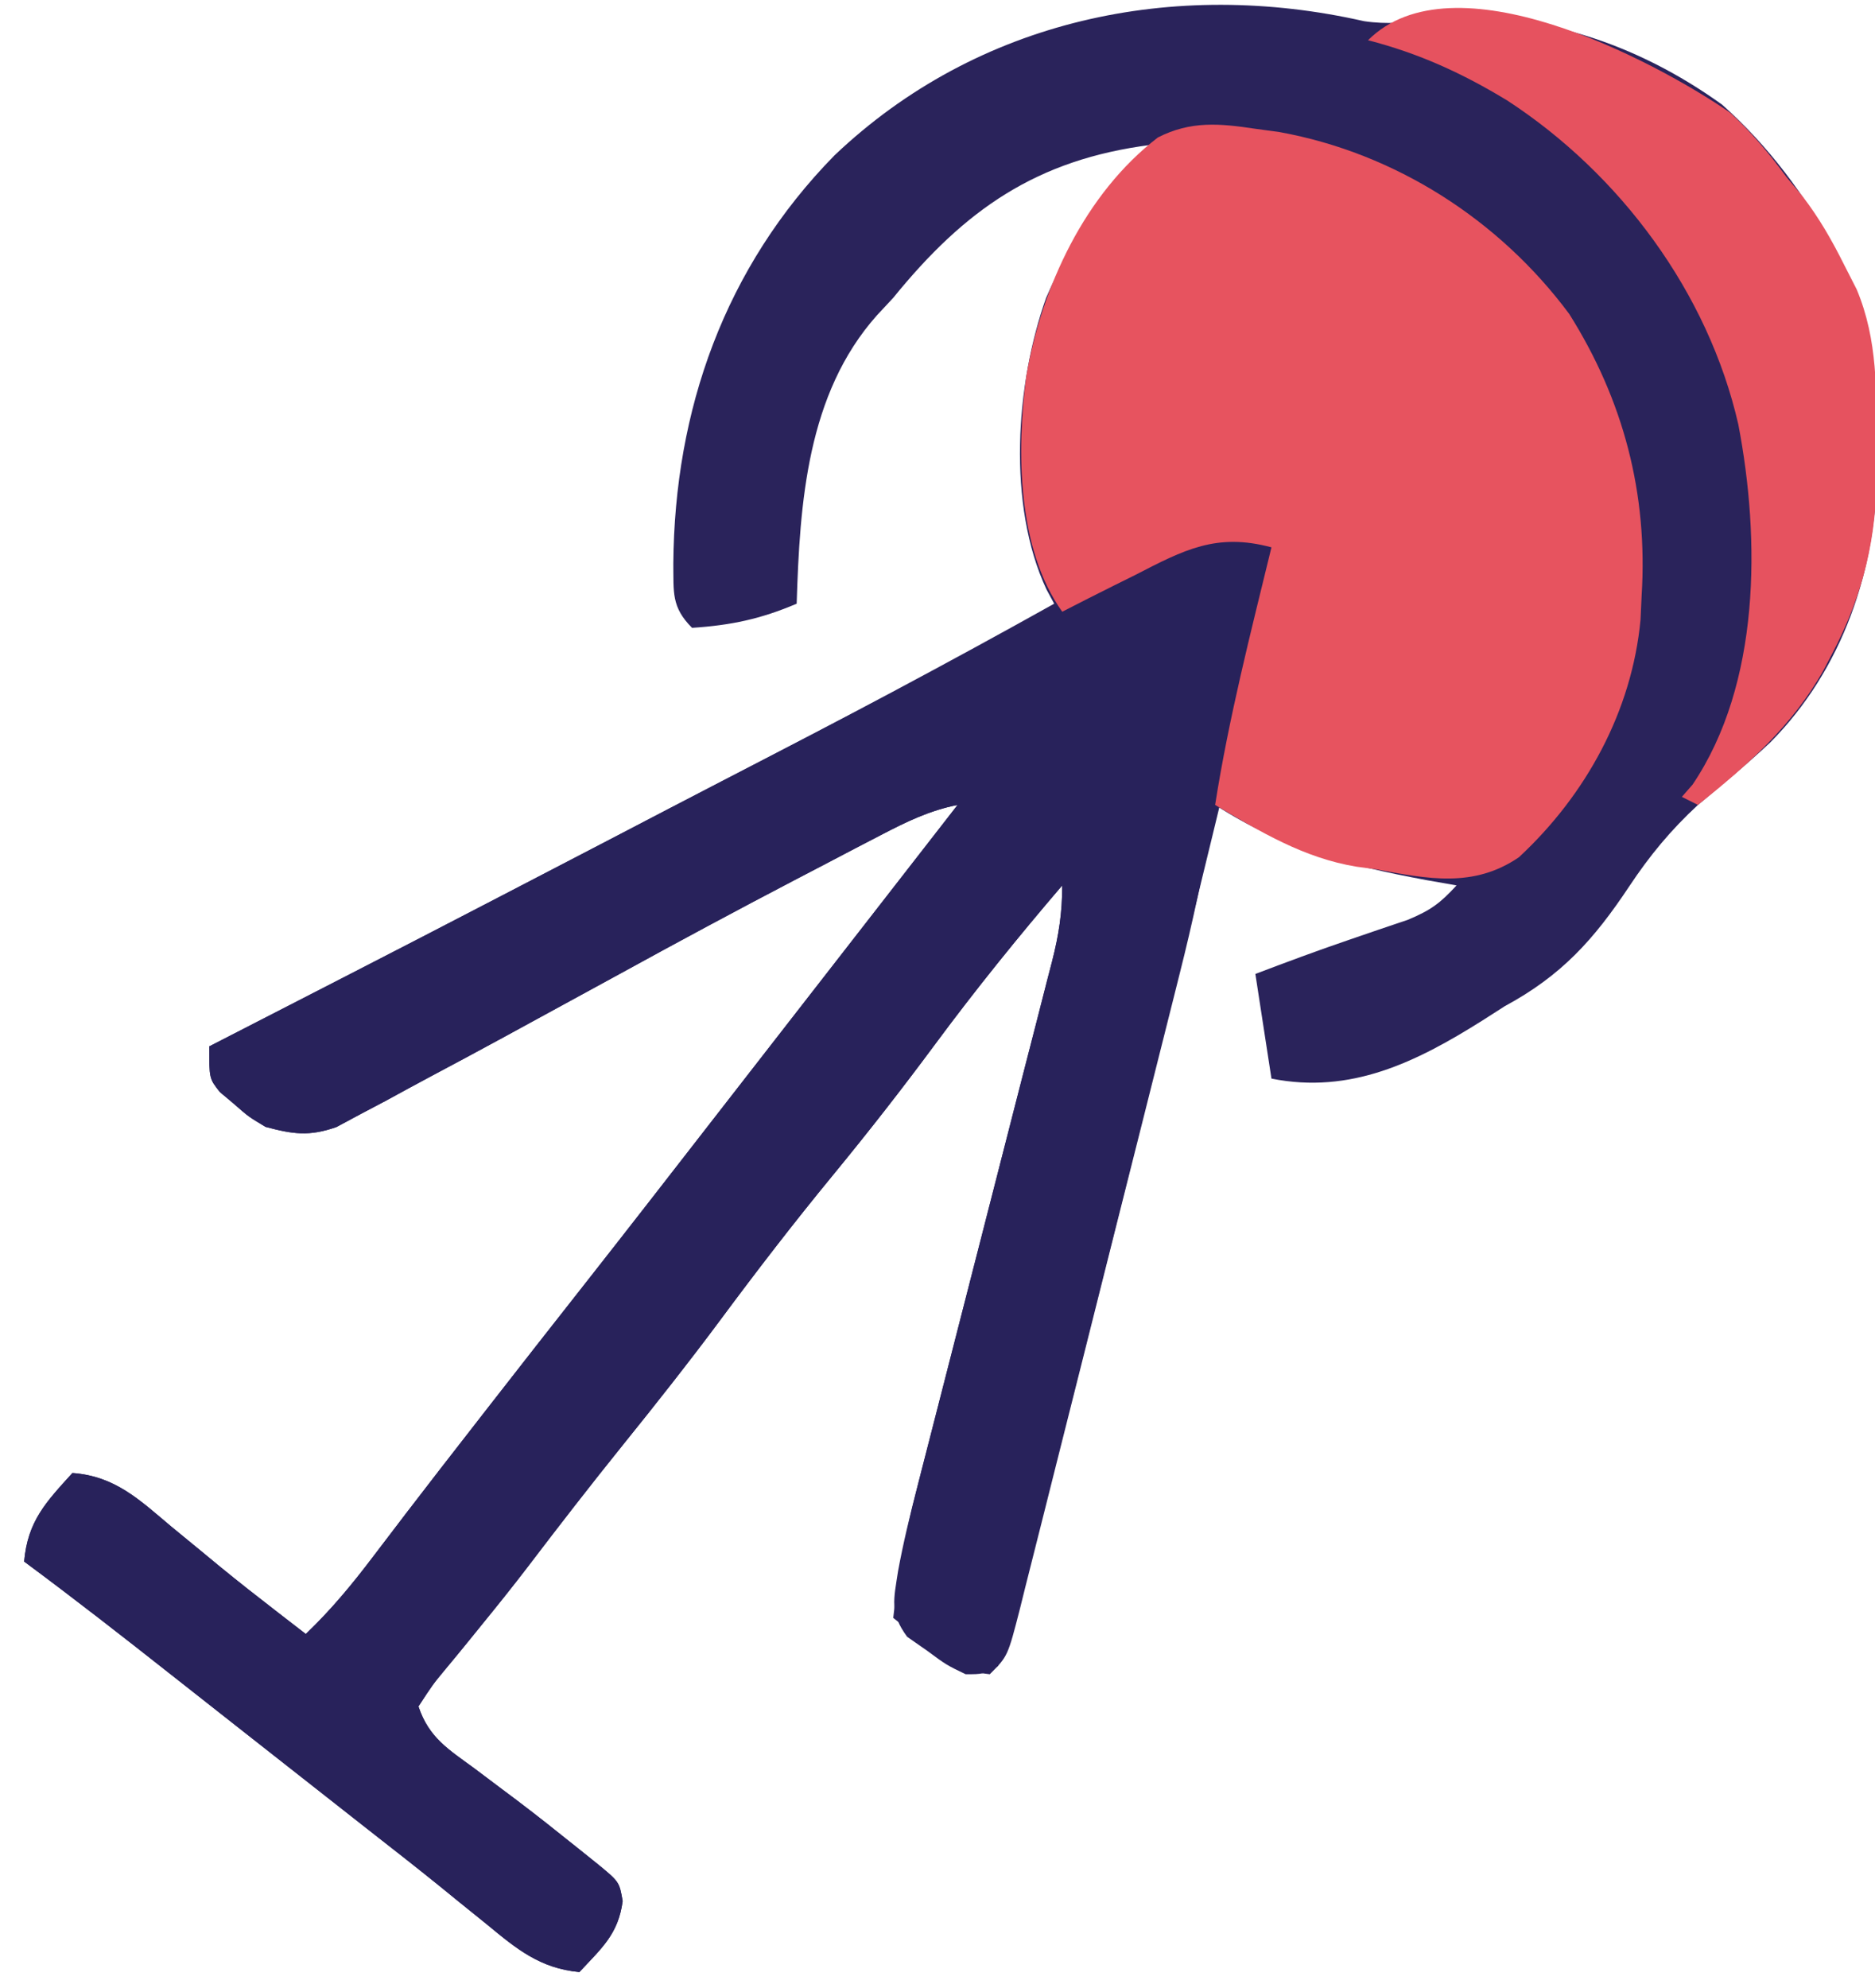
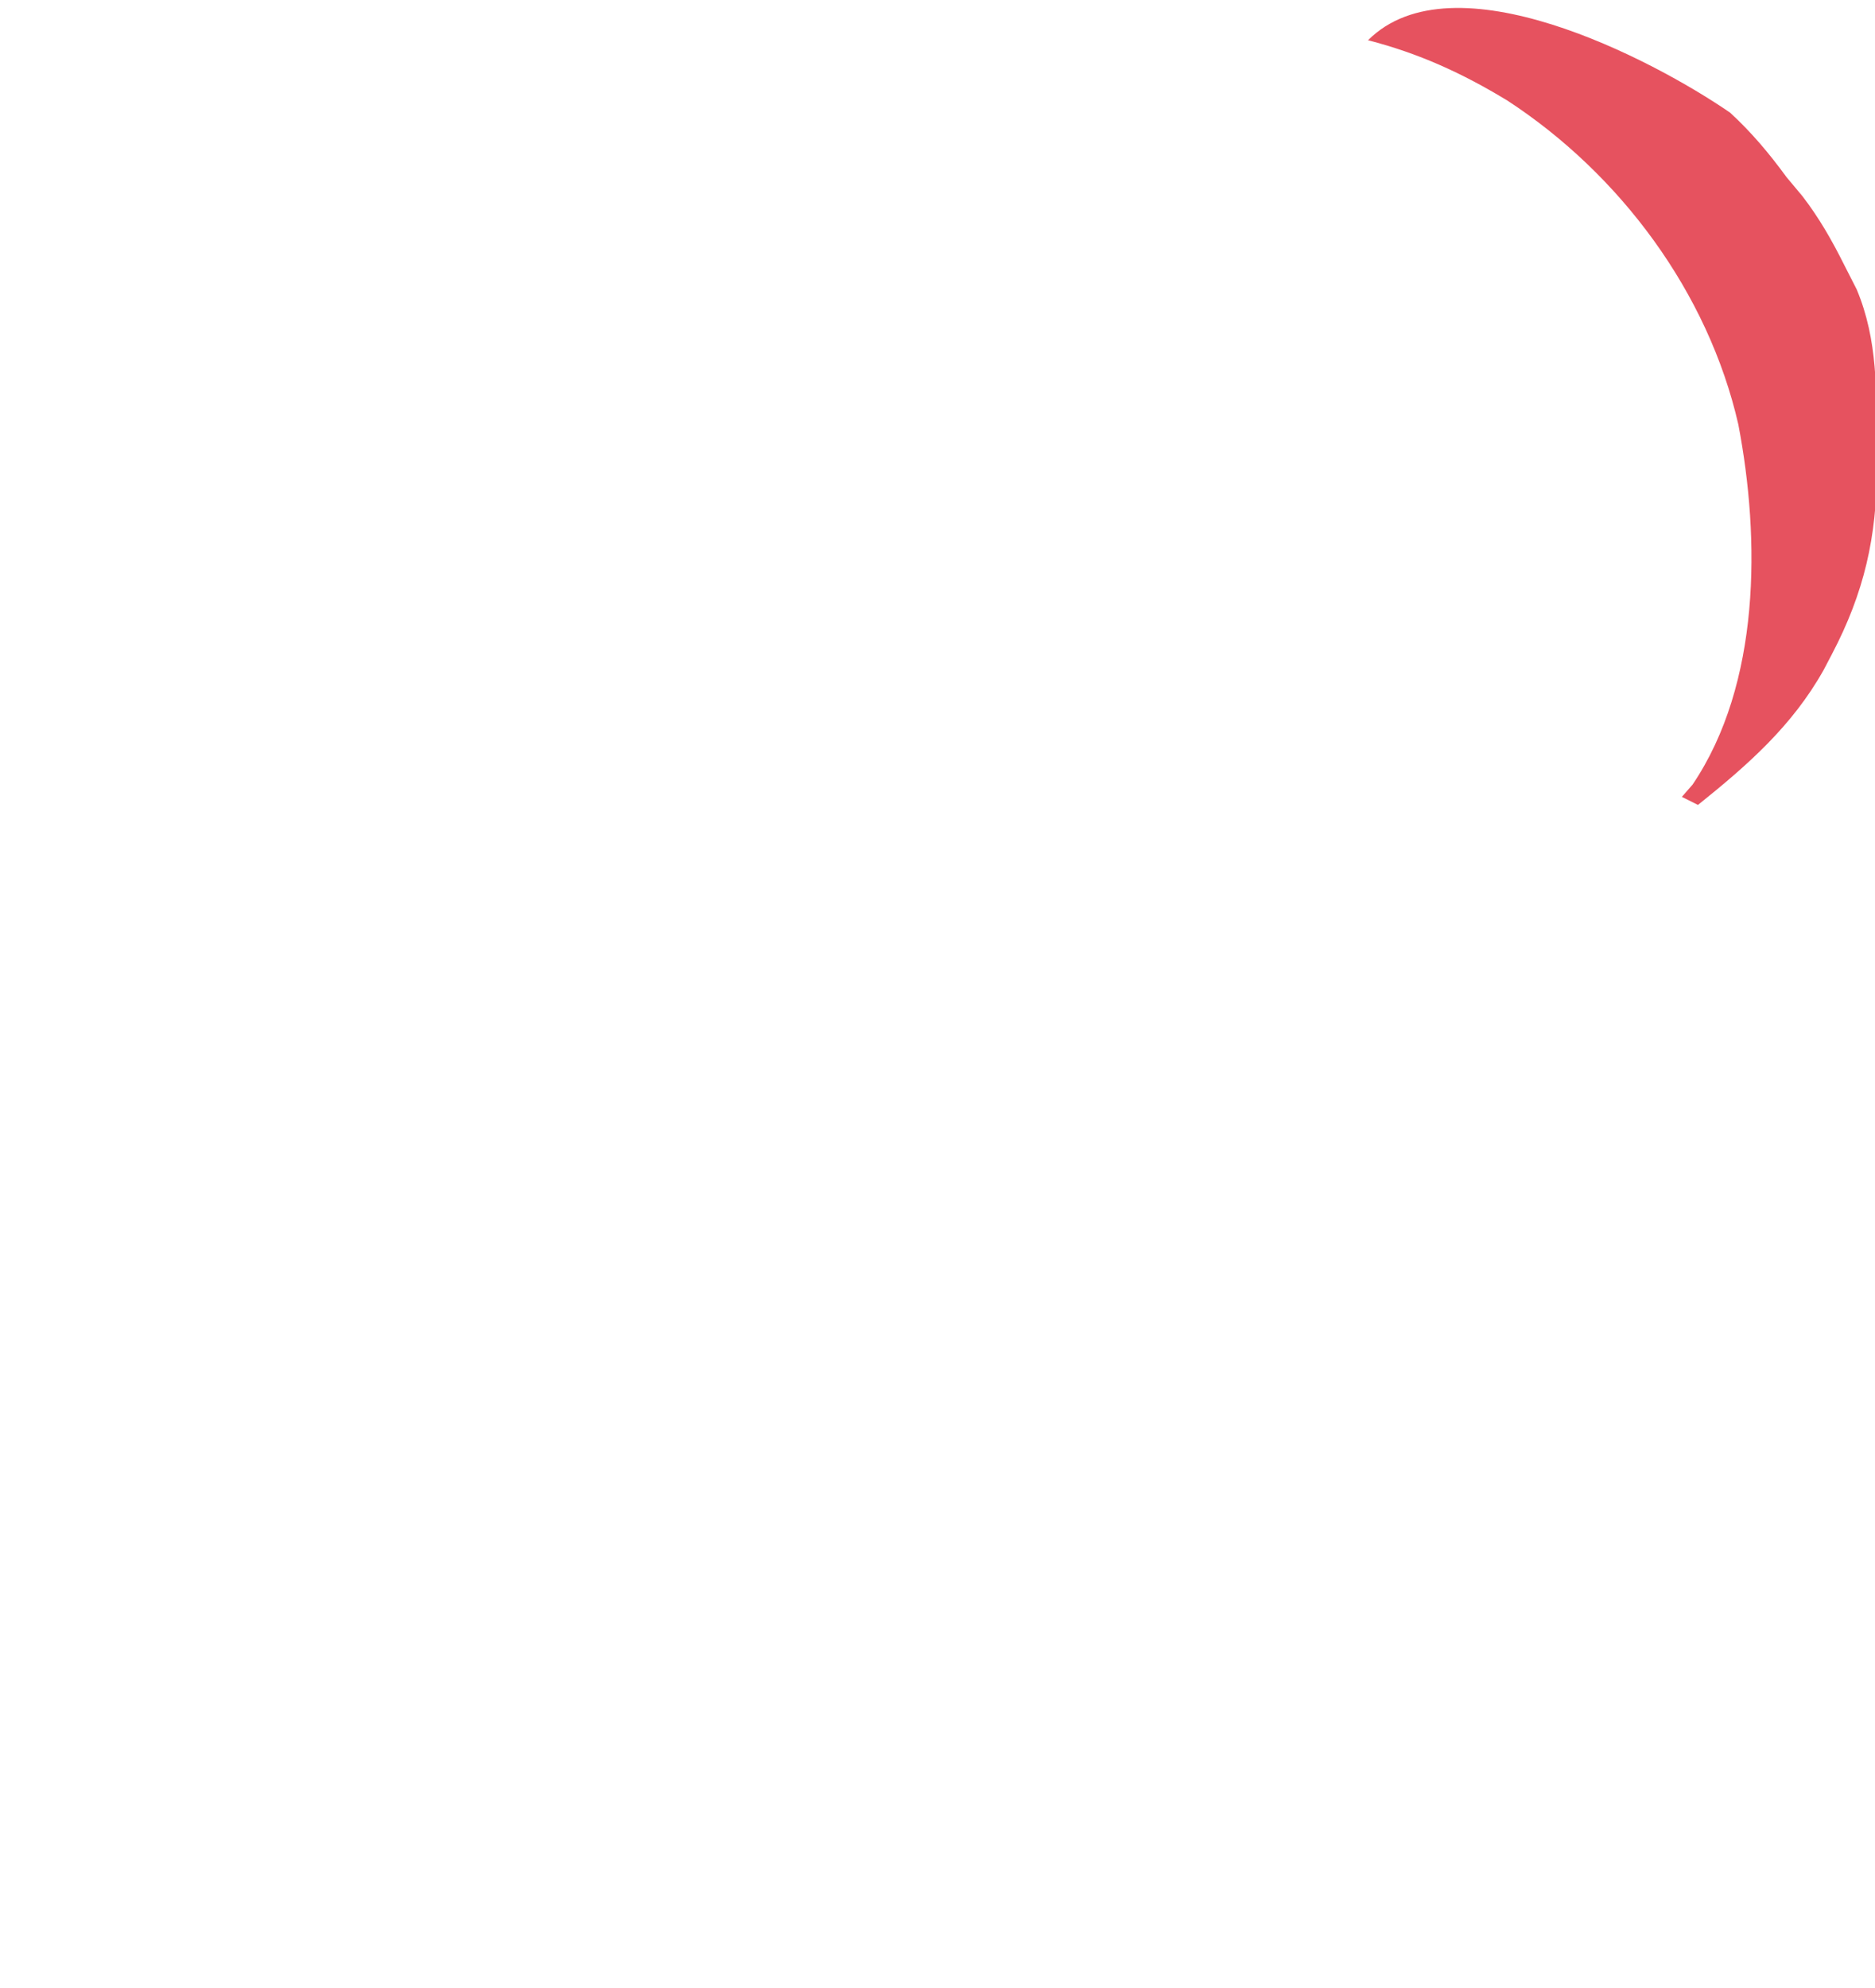
<svg xmlns="http://www.w3.org/2000/svg" width="233" height="247">
-   <path d="M0 0 C2.89 0.427 5.339 0.165 8.234 -0.195 C21.324 -1.547 33.91 2.765 44.484 10.367 C50.265 15.519 54.781 21.589 58.484 28.367 C59.055 29.388 59.055 29.388 59.637 30.43 C63.516 37.718 63.666 44.614 63.672 52.742 C63.684 53.65 63.696 54.557 63.709 55.492 C63.736 68.024 59.435 80.568 50.465 89.605 C47.576 92.317 44.524 94.827 41.484 97.367 C38.101 100.493 35.477 103.67 32.948 107.48 C28.552 114.09 24.551 118.552 17.484 122.367 C16.558 122.96 15.631 123.553 14.676 124.164 C6.44 129.348 -1.696 133.331 -11.516 131.367 C-12.176 127.077 -12.836 122.787 -13.516 118.367 C-9.683 116.911 -5.854 115.483 -1.973 114.16 C-0.729 113.733 0.515 113.307 1.797 112.867 C3.585 112.264 3.585 112.264 5.41 111.648 C8.29 110.448 9.443 109.584 11.484 107.367 C10.24 107.148 8.996 106.929 7.715 106.703 C-2.107 104.868 -10.051 102.832 -18.516 97.367 C-18.632 98.046 -18.749 98.725 -18.869 99.424 C-19.989 105.787 -21.329 112.043 -22.914 118.305 C-23.145 119.23 -23.376 120.155 -23.615 121.108 C-24.369 124.124 -25.13 127.138 -25.891 130.152 C-26.421 132.262 -26.952 134.371 -27.482 136.481 C-28.589 140.88 -29.699 145.278 -30.811 149.676 C-32.237 155.32 -33.653 160.966 -35.067 166.613 C-36.157 170.96 -37.253 175.304 -38.351 179.648 C-38.877 181.731 -39.4 183.814 -39.921 185.898 C-40.646 188.799 -41.381 191.697 -42.117 194.594 C-42.331 195.458 -42.545 196.322 -42.766 197.212 C-44.287 203.139 -44.287 203.139 -46.516 205.367 C-49.955 205.028 -52.096 203.396 -54.766 201.305 C-55.472 200.757 -56.178 200.209 -56.906 199.645 C-57.437 199.223 -57.968 198.801 -58.516 198.367 C-57.919 192.852 -56.964 187.634 -55.566 182.271 C-55.371 181.505 -55.176 180.74 -54.975 179.951 C-54.554 178.305 -54.131 176.659 -53.706 175.013 C-53.033 172.408 -52.367 169.802 -51.702 167.195 C-50.291 161.668 -48.873 156.142 -47.453 150.617 C-45.804 144.199 -44.158 137.779 -42.52 131.358 C-41.864 128.791 -41.202 126.225 -40.539 123.66 C-40.138 122.089 -39.737 120.518 -39.336 118.946 C-39.058 117.879 -39.058 117.879 -38.774 116.789 C-37.939 113.496 -37.516 110.797 -37.516 107.367 C-43.017 113.793 -48.296 120.318 -53.328 127.117 C-57.425 132.65 -61.642 138.05 -66.016 143.367 C-70.868 149.27 -75.511 155.293 -80.062 161.431 C-83.977 166.694 -88.037 171.826 -92.154 176.932 C-96.175 181.923 -100.096 186.981 -103.977 192.082 C-105.816 194.484 -107.704 196.84 -109.617 199.184 C-110.131 199.819 -110.646 200.454 -111.176 201.109 C-112.176 202.342 -113.184 203.568 -114.201 204.787 C-115.723 206.624 -115.723 206.624 -117.516 209.367 C-116.214 213.272 -113.769 214.711 -110.578 217.055 C-109.397 217.942 -108.216 218.83 -107.035 219.719 C-106.444 220.161 -105.853 220.604 -105.245 221.06 C-102.716 222.972 -100.239 224.947 -97.766 226.93 C-96.966 227.57 -96.167 228.211 -95.344 228.871 C-92.552 231.156 -92.552 231.156 -92.141 233.555 C-92.688 237.658 -94.722 239.364 -97.516 242.367 C-102.379 241.914 -105.318 239.504 -108.953 236.492 C-110.202 235.484 -111.45 234.476 -112.699 233.469 C-113.333 232.952 -113.967 232.436 -114.621 231.903 C-117.558 229.522 -120.537 227.196 -123.516 224.867 C-124.683 223.951 -125.849 223.034 -127.016 222.117 C-127.593 221.663 -128.171 221.21 -128.766 220.742 C-134.016 216.617 -134.016 216.617 -135.767 215.241 C-136.929 214.328 -138.091 213.416 -139.252 212.503 C-142.246 210.152 -145.238 207.799 -148.227 205.441 C-154.271 200.677 -160.328 195.946 -166.516 191.367 C-166.071 186.327 -163.802 183.991 -160.516 180.367 C-155.208 180.752 -152.172 183.709 -148.266 186.992 C-146.937 188.084 -145.607 189.175 -144.277 190.266 C-143.636 190.796 -142.994 191.327 -142.333 191.874 C-139.949 193.833 -137.52 195.73 -135.078 197.617 C-134.378 198.159 -133.678 198.7 -132.957 199.258 C-132.244 199.807 -132.244 199.807 -131.516 200.367 C-128.38 197.373 -125.757 194.197 -123.141 190.742 C-122.257 189.582 -121.373 188.421 -120.488 187.262 C-119.775 186.325 -119.775 186.325 -119.047 185.37 C-116.245 181.707 -113.411 178.069 -110.578 174.43 C-109.678 173.273 -109.678 173.273 -108.76 172.093 C-104.753 166.946 -100.728 161.813 -96.693 156.687 C-91.204 149.708 -85.761 142.693 -80.314 135.682 C-77.383 131.909 -74.449 128.138 -71.516 124.367 C-70.367 122.891 -69.219 121.414 -68.07 119.938 C-62.219 112.414 -56.367 104.891 -50.516 97.367 C-54.025 98.065 -56.873 99.458 -60.039 101.105 C-61.131 101.672 -62.223 102.239 -63.348 102.822 C-64.529 103.441 -65.71 104.06 -66.891 104.68 C-68.116 105.318 -69.341 105.957 -70.566 106.596 C-77.926 110.44 -85.238 114.368 -92.516 118.367 C-96.18 120.372 -99.847 122.371 -103.516 124.367 C-104.663 124.993 -105.81 125.619 -106.992 126.264 C-110.054 127.931 -113.126 129.577 -116.204 131.212 C-117.978 132.16 -119.743 133.124 -121.508 134.088 C-122.593 134.661 -123.679 135.234 -124.797 135.824 C-125.757 136.34 -126.716 136.855 -127.705 137.386 C-131.095 138.57 -133.077 138.282 -136.516 137.367 C-138.633 136.098 -138.633 136.098 -140.391 134.555 C-140.986 134.053 -141.582 133.552 -142.195 133.035 C-143.516 131.367 -143.516 131.367 -143.516 127.367 C-142.576 126.885 -141.636 126.402 -140.668 125.905 C-117.214 113.869 -117.214 113.869 -93.825 101.708 C-88.83 99.094 -83.828 96.493 -78.816 93.91 C-65.27 86.924 -51.822 79.802 -38.516 72.367 C-38.83 71.785 -39.145 71.203 -39.469 70.603 C-44.374 60.123 -43.319 45.058 -39.516 34.367 C-36.363 27.1 -32.317 20.815 -26.516 15.367 C-40.705 17.188 -49.624 23.41 -58.516 34.367 C-59.187 35.088 -59.859 35.808 -60.551 36.551 C-69.235 46.305 -70.13 59.852 -70.516 72.367 C-74.989 74.272 -78.674 75.05 -83.516 75.367 C-86.107 72.776 -85.799 70.938 -85.846 67.403 C-85.701 48.318 -79.482 30.607 -65.828 16.68 C-48.02 -0.256 -23.625 -5.356 0 0 Z " fill="#2A235B" transform="translate(169.516,2.633)" />
-   <path d="M0 0 C-0.605 6.573 -1.744 12.788 -3.309 19.195 C-3.547 20.189 -3.785 21.183 -4.031 22.207 C-4.827 25.515 -5.632 28.82 -6.438 32.125 C-6.714 33.268 -6.991 34.412 -7.277 35.59 C-12.418 56.813 -17.728 77.994 -23.081 99.164 C-23.687 101.561 -24.292 103.959 -24.897 106.356 C-25.855 110.154 -26.817 113.951 -27.783 117.747 C-28.14 119.153 -28.496 120.56 -28.851 121.967 C-29.34 123.902 -29.833 125.837 -30.327 127.772 C-30.603 128.859 -30.879 129.946 -31.164 131.067 C-31.949 133.821 -32.793 136.402 -34 139 C-35.824 139.996 -35.824 139.996 -38 140 C-40.395 138.848 -40.395 138.848 -42.812 137.062 C-43.623 136.497 -44.434 135.931 -45.27 135.348 C-47.465 132.369 -46.938 130.733 -46.403 127.198 C-45.766 123.725 -44.941 120.319 -44.051 116.903 C-43.855 116.138 -43.66 115.373 -43.459 114.584 C-43.038 112.938 -42.615 111.292 -42.19 109.646 C-41.518 107.041 -40.851 104.435 -40.186 101.828 C-38.776 96.3 -37.357 90.775 -35.938 85.25 C-34.288 78.831 -32.643 72.412 -31.005 65.99 C-30.348 63.423 -29.686 60.858 -29.024 58.293 C-28.622 56.722 -28.221 55.15 -27.82 53.579 C-27.542 52.511 -27.542 52.511 -27.258 51.422 C-26.424 48.129 -26 45.43 -26 42 C-31.501 48.426 -36.78 54.951 -41.812 61.75 C-45.909 67.283 -50.126 72.683 -54.5 78 C-59.353 83.903 -63.995 89.926 -68.546 96.064 C-72.462 101.327 -76.521 106.459 -80.639 111.564 C-84.66 116.555 -88.58 121.614 -92.461 126.715 C-94.3 129.117 -96.188 131.473 -98.102 133.816 C-98.616 134.452 -99.13 135.087 -99.66 135.742 C-100.66 136.975 -101.668 138.201 -102.686 139.42 C-104.208 141.257 -104.208 141.257 -106 144 C-104.699 147.904 -102.254 149.344 -99.062 151.688 C-97.881 152.575 -96.7 153.463 -95.52 154.352 C-94.929 154.794 -94.338 155.237 -93.729 155.692 C-91.2 157.605 -88.724 159.579 -86.25 161.562 C-85.451 162.203 -84.652 162.844 -83.828 163.504 C-81.036 165.789 -81.036 165.789 -80.625 168.188 C-81.172 172.291 -83.206 173.997 -86 177 C-90.864 176.547 -93.802 174.137 -97.438 171.125 C-98.686 170.117 -99.935 169.109 -101.184 168.102 C-101.818 167.585 -102.452 167.068 -103.105 166.536 C-106.042 164.155 -109.022 161.829 -112 159.5 C-113.167 158.584 -114.334 157.667 -115.5 156.75 C-116.078 156.296 -116.655 155.843 -117.25 155.375 C-122.5 151.25 -122.5 151.25 -124.251 149.874 C-125.413 148.961 -126.575 148.048 -127.737 147.136 C-130.73 144.785 -133.722 142.431 -136.711 140.074 C-142.756 135.31 -148.813 130.579 -155 126 C-154.555 120.96 -152.287 118.624 -149 115 C-143.692 115.385 -140.656 118.342 -136.75 121.625 C-135.421 122.717 -134.092 123.808 -132.762 124.898 C-132.12 125.429 -131.479 125.96 -130.818 126.507 C-128.433 128.466 -126.004 130.363 -123.562 132.25 C-122.863 132.791 -122.163 133.333 -121.441 133.891 C-120.728 134.44 -120.728 134.44 -120 135 C-116.864 132.006 -114.241 128.83 -111.625 125.375 C-110.741 124.214 -109.857 123.054 -108.973 121.895 C-108.259 120.958 -108.259 120.958 -107.532 120.002 C-104.73 116.339 -101.895 112.702 -99.062 109.062 C-98.463 108.291 -97.863 107.52 -97.245 106.726 C-93.237 101.579 -89.212 96.445 -85.177 91.32 C-79.688 84.341 -74.245 77.326 -68.798 70.314 C-65.867 66.542 -62.933 62.771 -60 59 C-58.852 57.523 -57.703 56.047 -56.555 54.57 C-50.703 47.047 -44.852 39.523 -39 32 C-42.509 32.697 -45.357 34.091 -48.523 35.738 C-49.615 36.305 -50.707 36.871 -51.832 37.455 C-53.013 38.074 -54.194 38.693 -55.375 39.312 C-56.6 39.951 -57.825 40.59 -59.051 41.229 C-66.411 45.073 -73.723 49.001 -81 53 C-84.664 55.005 -88.331 57.004 -92 59 C-93.721 59.939 -93.721 59.939 -95.477 60.897 C-98.538 62.563 -101.61 64.21 -104.688 65.845 C-106.462 66.792 -108.227 67.756 -109.992 68.721 C-111.078 69.294 -112.163 69.867 -113.281 70.457 C-114.241 70.972 -115.201 71.488 -116.189 72.019 C-119.58 73.202 -121.562 72.915 -125 72 C-127.117 70.73 -127.117 70.73 -128.875 69.188 C-129.471 68.686 -130.066 68.185 -130.68 67.668 C-132 66 -132 66 -132 62 C-131.06 61.518 -130.12 61.035 -129.152 60.538 C-105.701 48.501 -105.701 48.501 -82.311 36.343 C-73.813 31.897 -65.296 27.486 -56.777 23.078 C-50.974 20.073 -45.186 17.045 -39.419 13.97 C-31.883 9.962 -24.288 6.073 -16.625 2.312 C-15.738 1.866 -14.852 1.419 -13.938 0.958 C-13.105 0.555 -12.272 0.153 -11.414 -0.262 C-10.315 -0.803 -10.315 -0.803 -9.194 -1.354 C-5.775 -2.36 -3.127 -1.563 0 0 Z " fill="#28225B" transform="translate(158,68)" />
-   <path d="M0 0 C1.002 0.137 2.003 0.273 3.035 0.414 C17.379 3.028 30.298 11.292 39 23 C45.765 33.741 48.793 45.356 48 58 C47.955 58.987 47.91 59.975 47.863 60.992 C46.797 72.325 41.096 82.756 32.75 90.5 C27.106 94.358 21.41 93.183 15 92 C14.193 91.892 13.386 91.783 12.555 91.672 C6.019 90.594 0.636 87.35 -5 84 C-3.305 73.199 -0.586 62.613 2 52 C-4.796 50.165 -8.853 52.296 -14.938 55.438 C-16.249 56.088 -16.249 56.088 -17.588 56.752 C-19.734 57.819 -21.87 58.902 -24 60 C-29.588 52.174 -29.693 40.046 -28.469 30.731 C-26.549 19.661 -21.195 8.061 -12.113 1.078 C-8.031 -1.004 -4.433 -0.667 0 0 Z " fill="#E7535F" transform="translate(156,16)" />
  <path d="M0 0 C2.678 2.469 4.857 5.066 7 8 C7.654 8.781 8.307 9.562 8.98 10.367 C11.091 13.118 12.637 15.84 14.188 18.938 C14.697 19.937 15.206 20.936 15.73 21.965 C18.37 28.275 18.183 34.642 18.188 41.375 C18.2 42.282 18.212 43.19 18.225 44.125 C18.243 52.674 16.643 59.667 12.625 67.312 C12.289 67.953 11.953 68.593 11.607 69.252 C7.705 76.204 2.157 81.064 -4 86 C-4.99 85.505 -4.99 85.505 -6 85 C-5.56 84.496 -5.121 83.992 -4.668 83.473 C3.779 70.951 3.754 53.029 1.018 38.74 C-2.733 22.34 -13.65 7.637 -27.699 -1.516 C-33.28 -4.903 -38.689 -7.378 -45 -9 C-34.434 -19.566 -9.701 -6.674 0 0 Z " fill="#E6525F" transform="translate(215,14)" />
</svg>